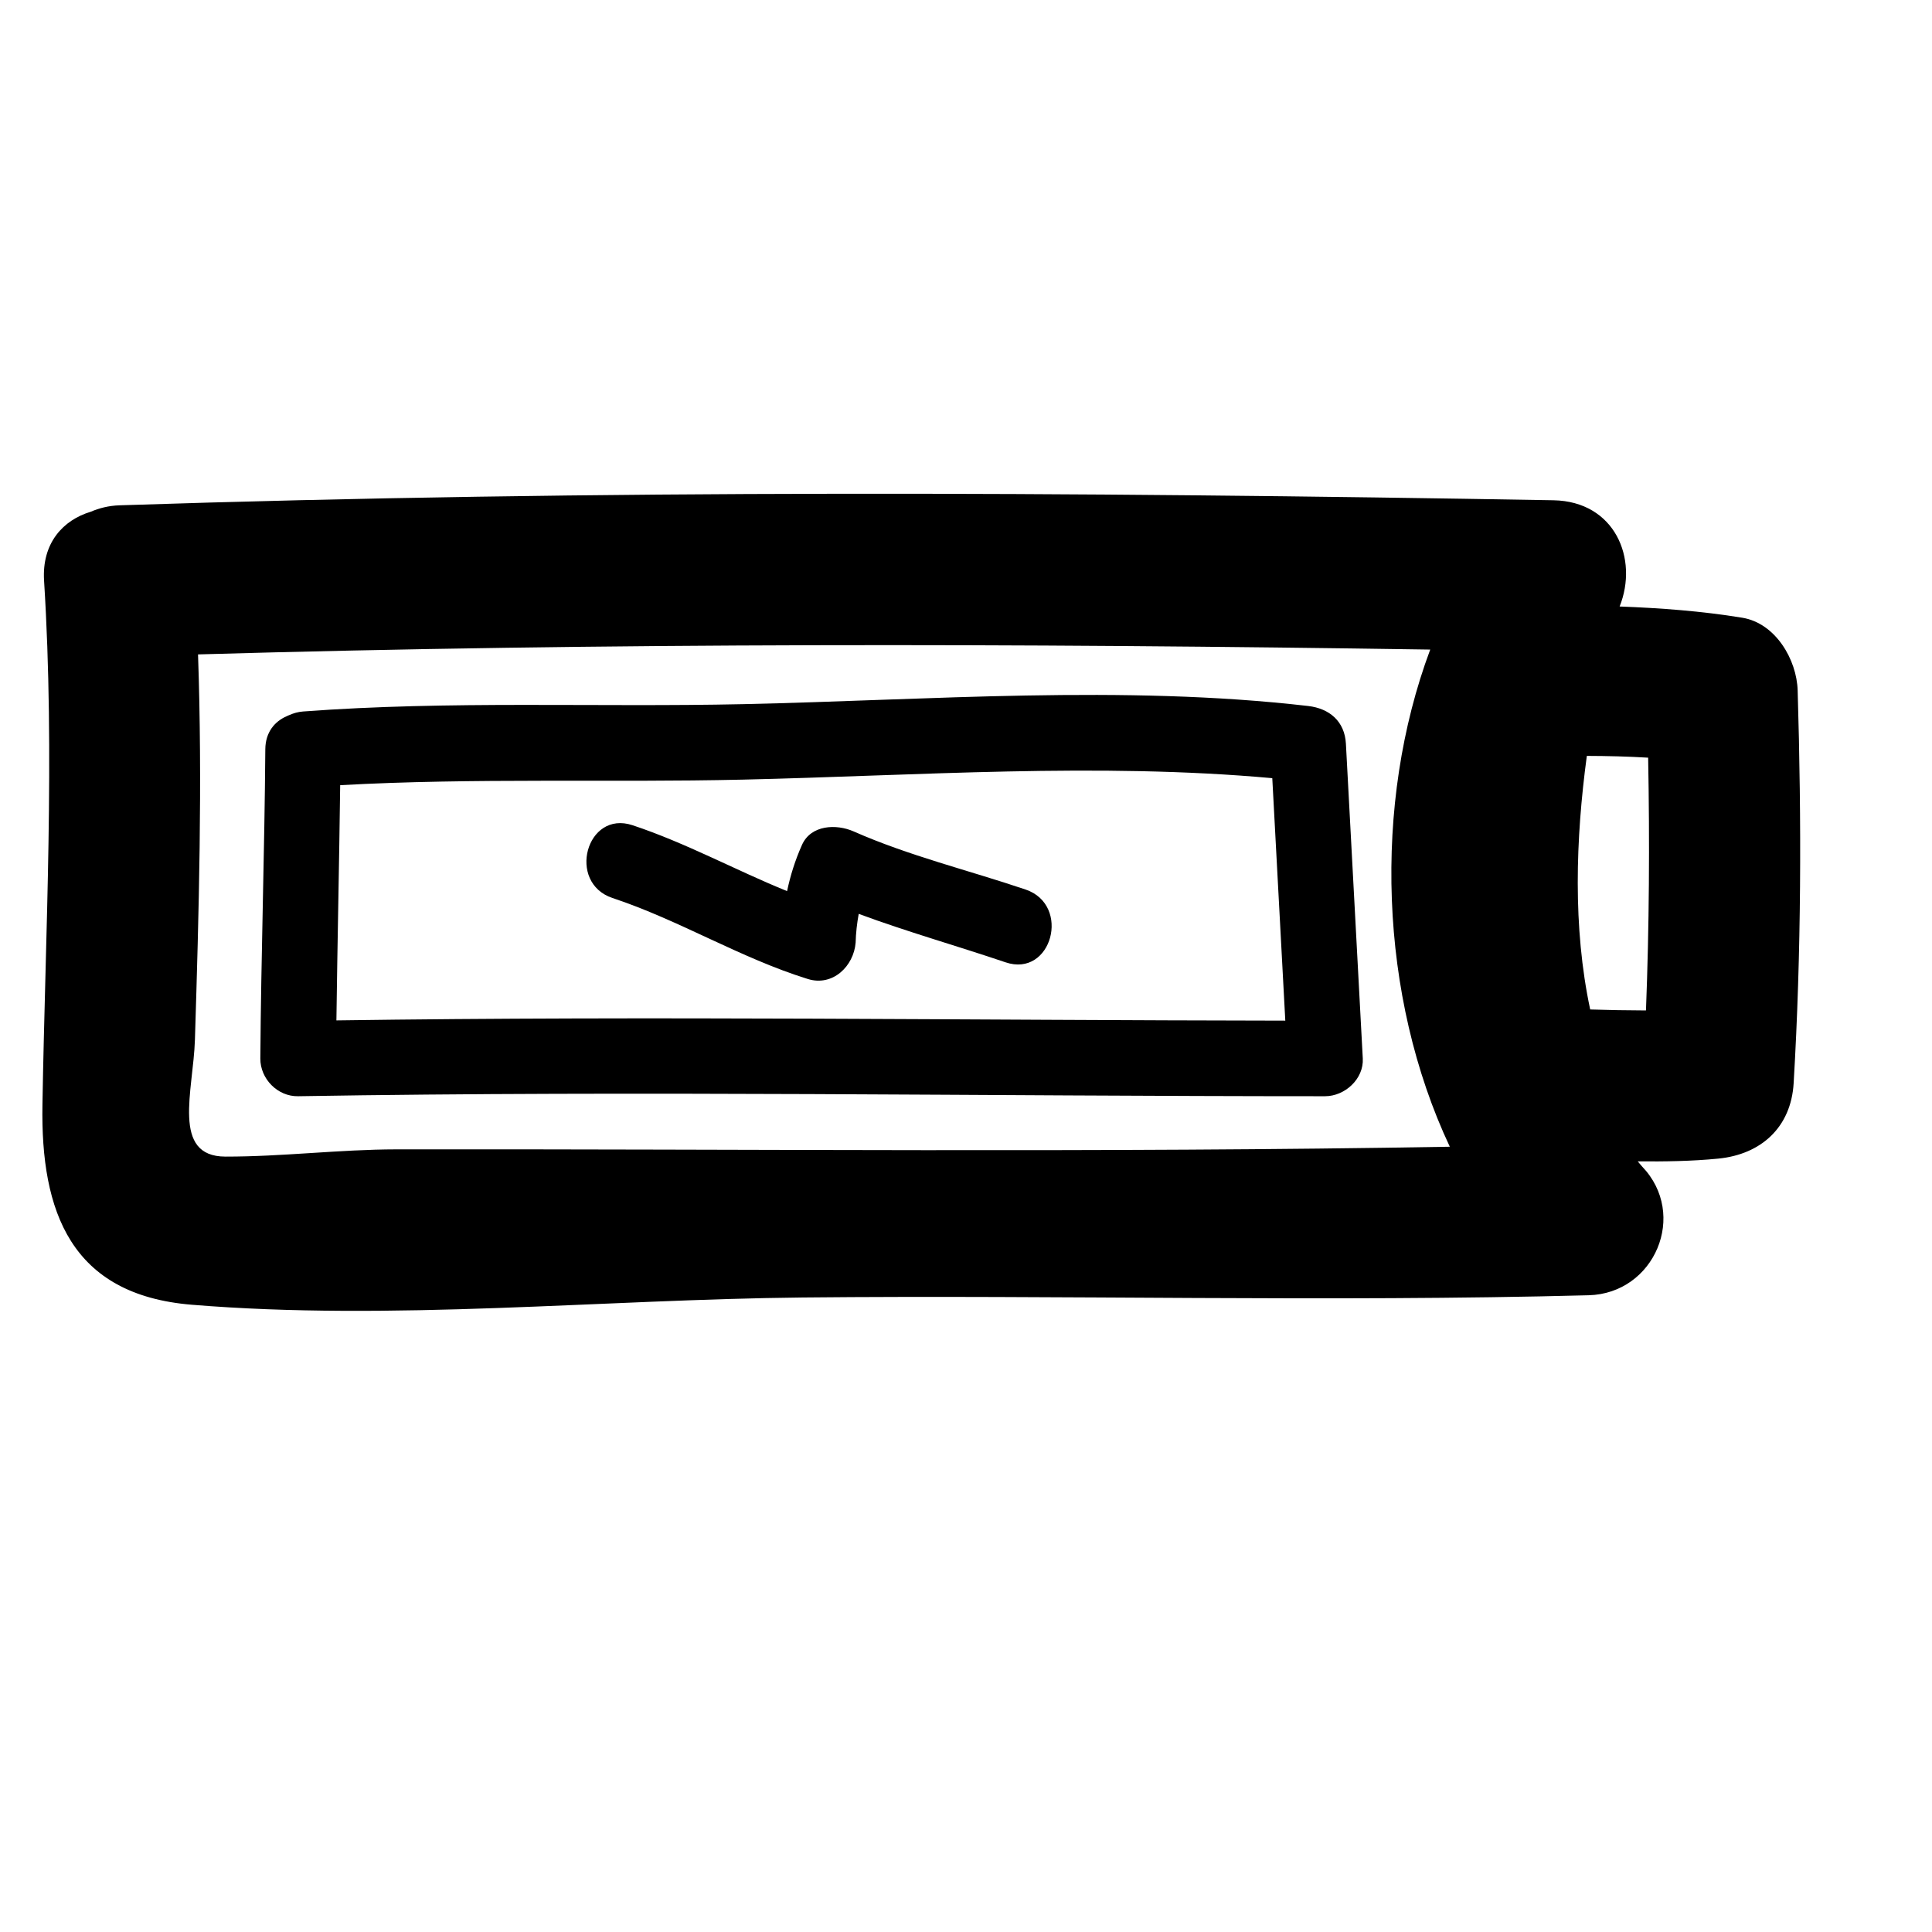
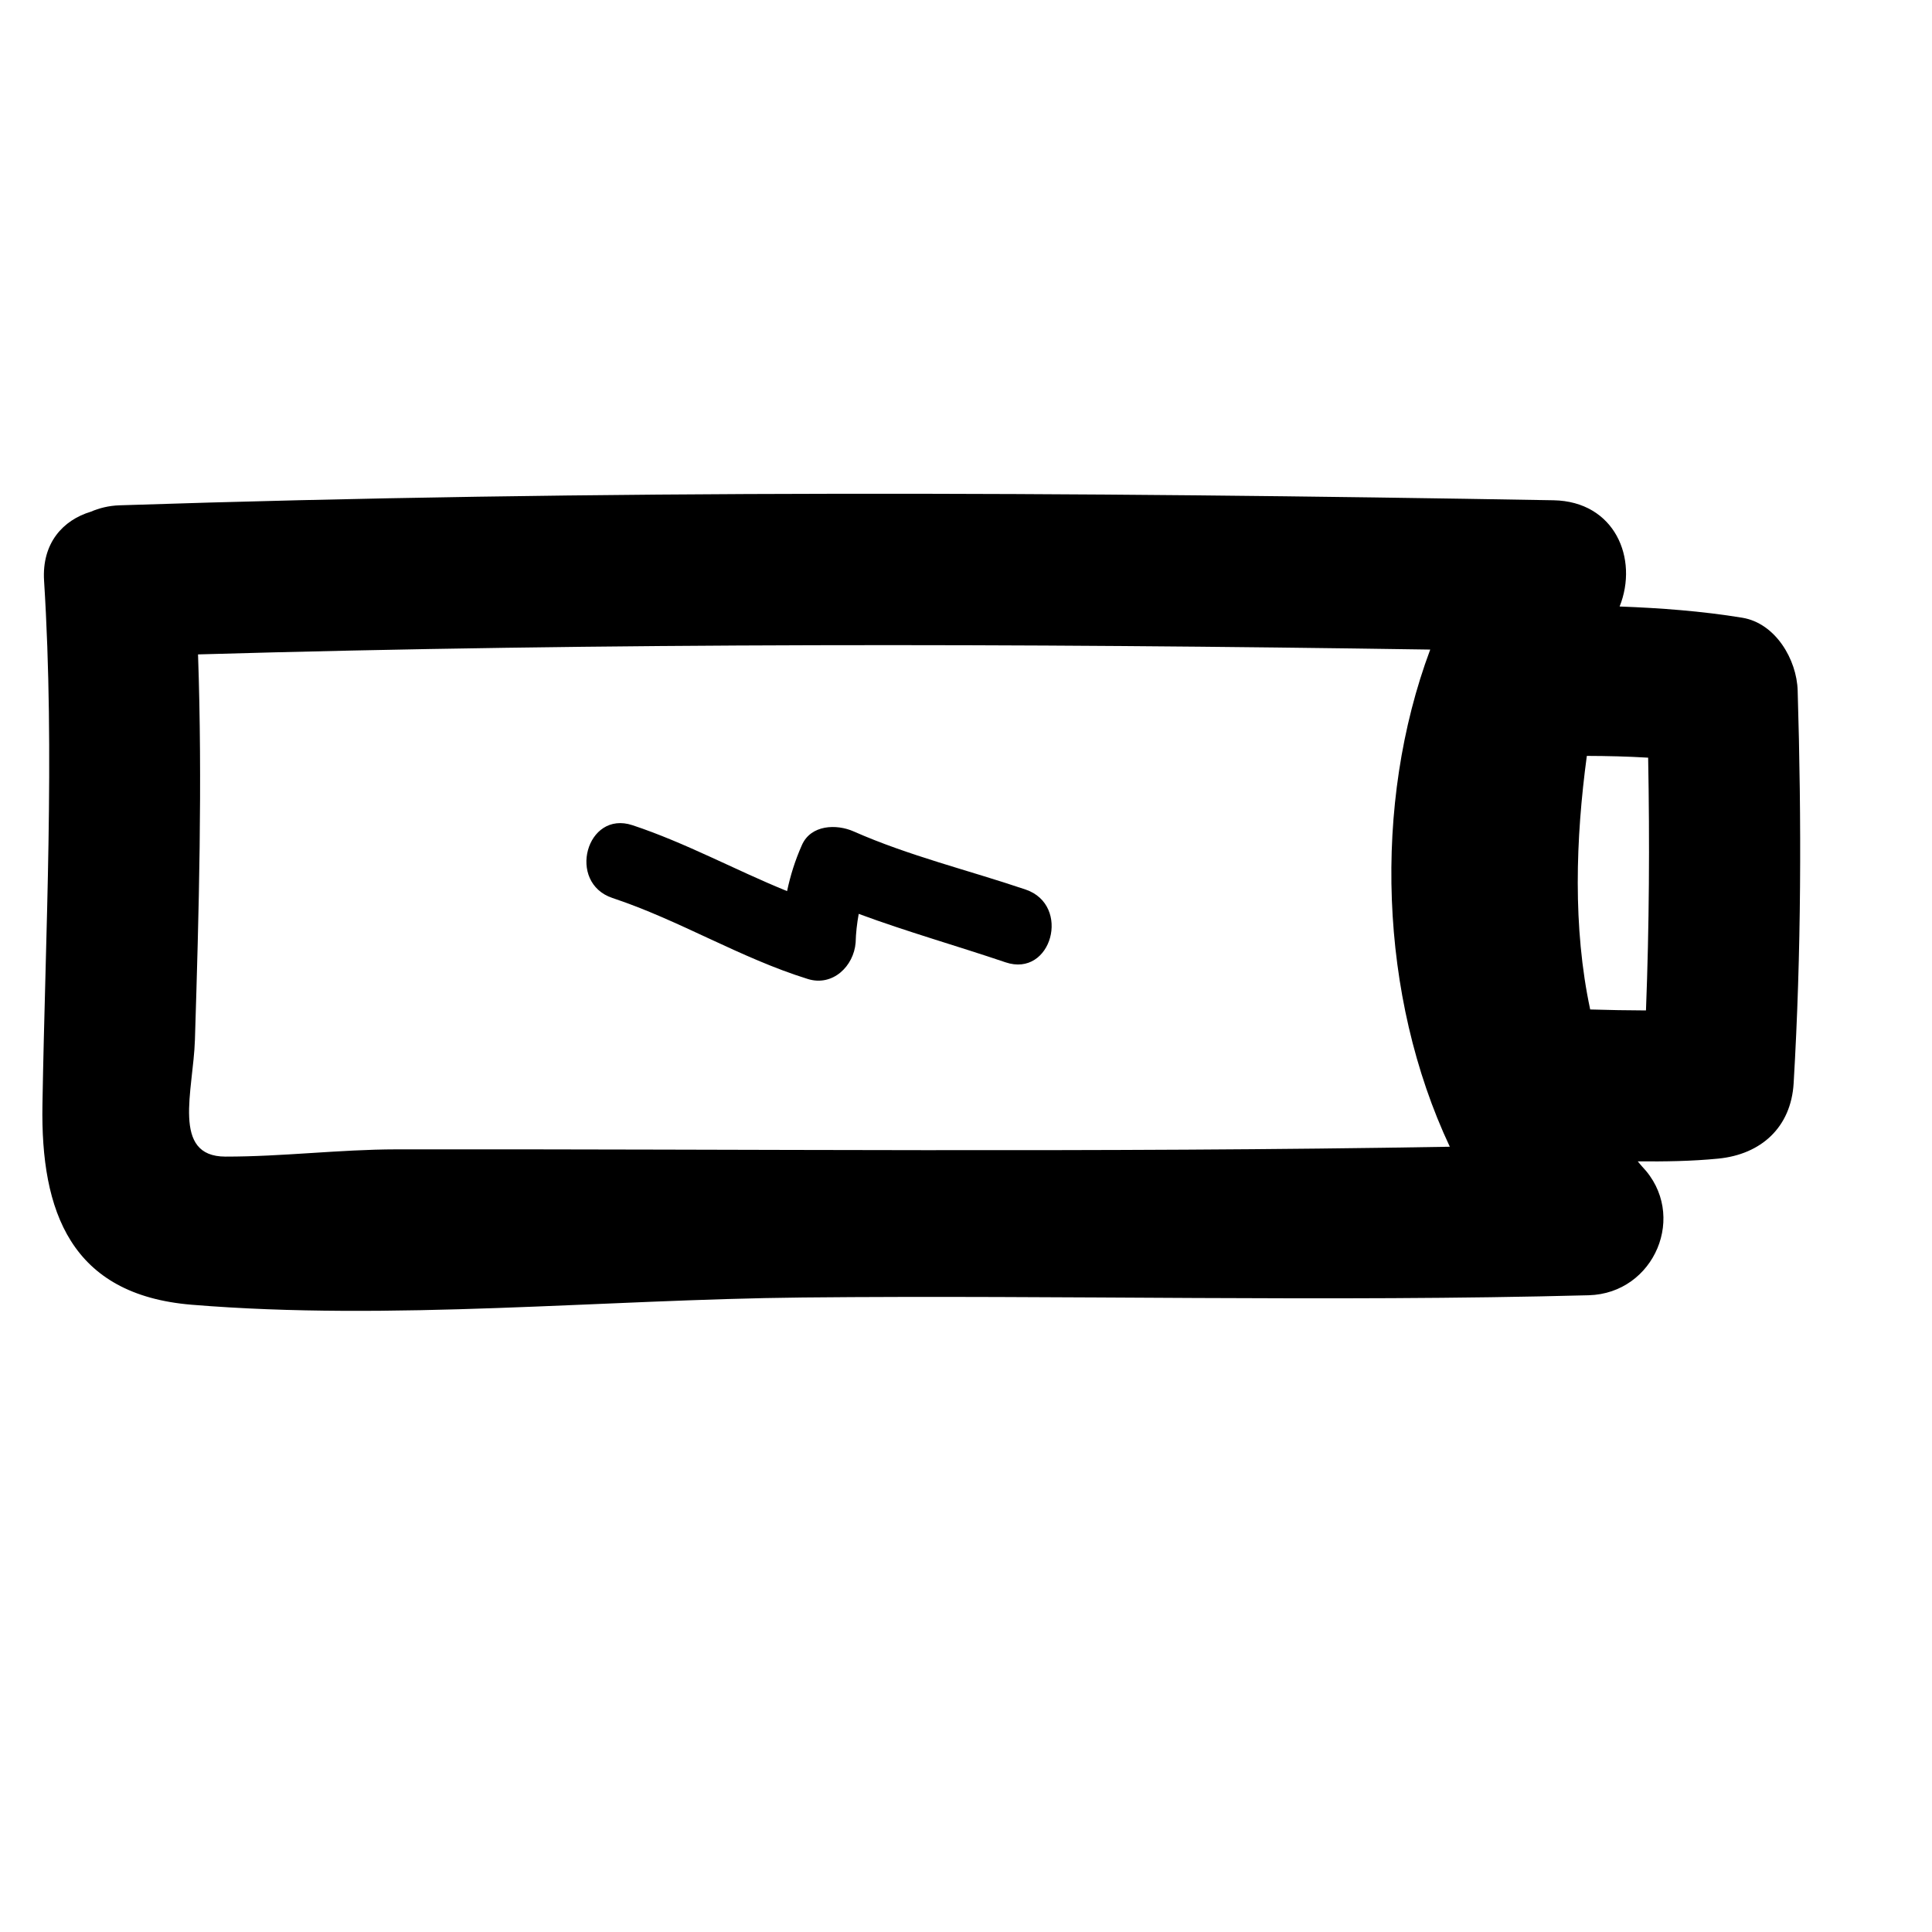
<svg xmlns="http://www.w3.org/2000/svg" version="1.1" id="Capa_1" x="0px" y="0px" width="64px" height="64px" viewBox="0 0 64 64" enable-background="new 0 0 64 64" xml:space="preserve">
  <path d="M26.588,42.981c8.676-0.086,17.366,0.155,26.038-0.074c2.187-0.058,3.3-2.677,1.768-4.268  c-0.05-0.052-0.093-0.114-0.142-0.168c0.894,0.009,1.787-0.004,2.665-0.09c1.421-0.139,2.414-1.036,2.5-2.5  c0.256-4.346,0.263-8.656,0.133-13.007c-0.03-1.024-0.731-2.229-1.835-2.411c-1.351-0.221-2.705-0.321-4.063-0.372  c0.633-1.584-0.158-3.483-2.192-3.519c-15.804-0.276-31.701-0.354-47.5,0.167c-0.36,0.012-0.674,0.093-0.954,0.213  c-0.91,0.274-1.625,1.03-1.546,2.287c0.365,5.788,0.044,11.57-0.054,17.358c-0.061,3.542,0.939,6.295,4.943,6.624  C12.965,43.766,19.941,43.048,26.588,42.981z M52.566,25.04c0.678,0.002,1.356,0.018,2.031,0.059  c0.052,2.795,0.036,5.581-0.072,8.373c-0.615-0.002-1.232-0.013-1.848-0.032C52.098,30.724,52.195,27.791,52.566,25.04z   M6.457,34.447c0.132-4.25,0.251-8.515,0.103-12.769c13.584-0.392,27.227-0.366,40.818-0.16c-1.911,5.112-1.695,11.492,0.649,16.469  c-11.623,0.203-23.283,0.071-34.901,0.087c-1.889,0.003-3.767,0.242-5.658,0.24C5.666,38.312,6.404,36.132,6.457,34.447z" />
-   <path d="M9.874,36.314c11.331-0.189,22.684,0,34.02,0c0.653,0,1.286-0.569,1.25-1.25c-0.186-3.476-0.373-6.951-0.559-10.427  c-0.04-0.742-0.544-1.168-1.25-1.25c-6.129-0.71-12.556-0.195-18.721-0.061c-4.867,0.106-9.707-0.121-14.575,0.243  c-0.169,0.013-0.315,0.057-0.448,0.116c-0.003,0.001-0.006,0.003-0.009,0.003c-0.027,0.012-0.056,0.022-0.081,0.036  c-0.399,0.17-0.708,0.532-0.712,1.094c-0.025,3.416-0.141,6.83-0.165,10.245C8.619,35.737,9.196,36.326,9.874,36.314z M11.269,26.01  c4.454-0.247,8.889-0.082,13.345-0.184c5.767-0.132,11.766-0.572,17.532-0.048c0.144,2.678,0.287,5.354,0.431,8.032  c-10.476-0.013-20.962-0.158-31.433-0.008C11.178,31.205,11.236,28.608,11.269,26.01z" />
  <path d="M20.291,29.748c2.226,0.739,4.227,1.986,6.471,2.683c0.826,0.256,1.521-0.427,1.582-1.206  c0.008-0.321,0.045-0.638,0.102-0.952c1.601,0.593,3.239,1.055,4.864,1.605c1.531,0.518,2.183-1.897,0.664-2.411  c-1.901-0.643-3.856-1.113-5.698-1.926c-0.566-0.25-1.411-0.223-1.71,0.449c-0.232,0.521-0.385,1.02-0.493,1.529  c-1.717-0.697-3.35-1.595-5.118-2.182C19.421,26.827,18.769,29.242,20.291,29.748z" />
</svg>